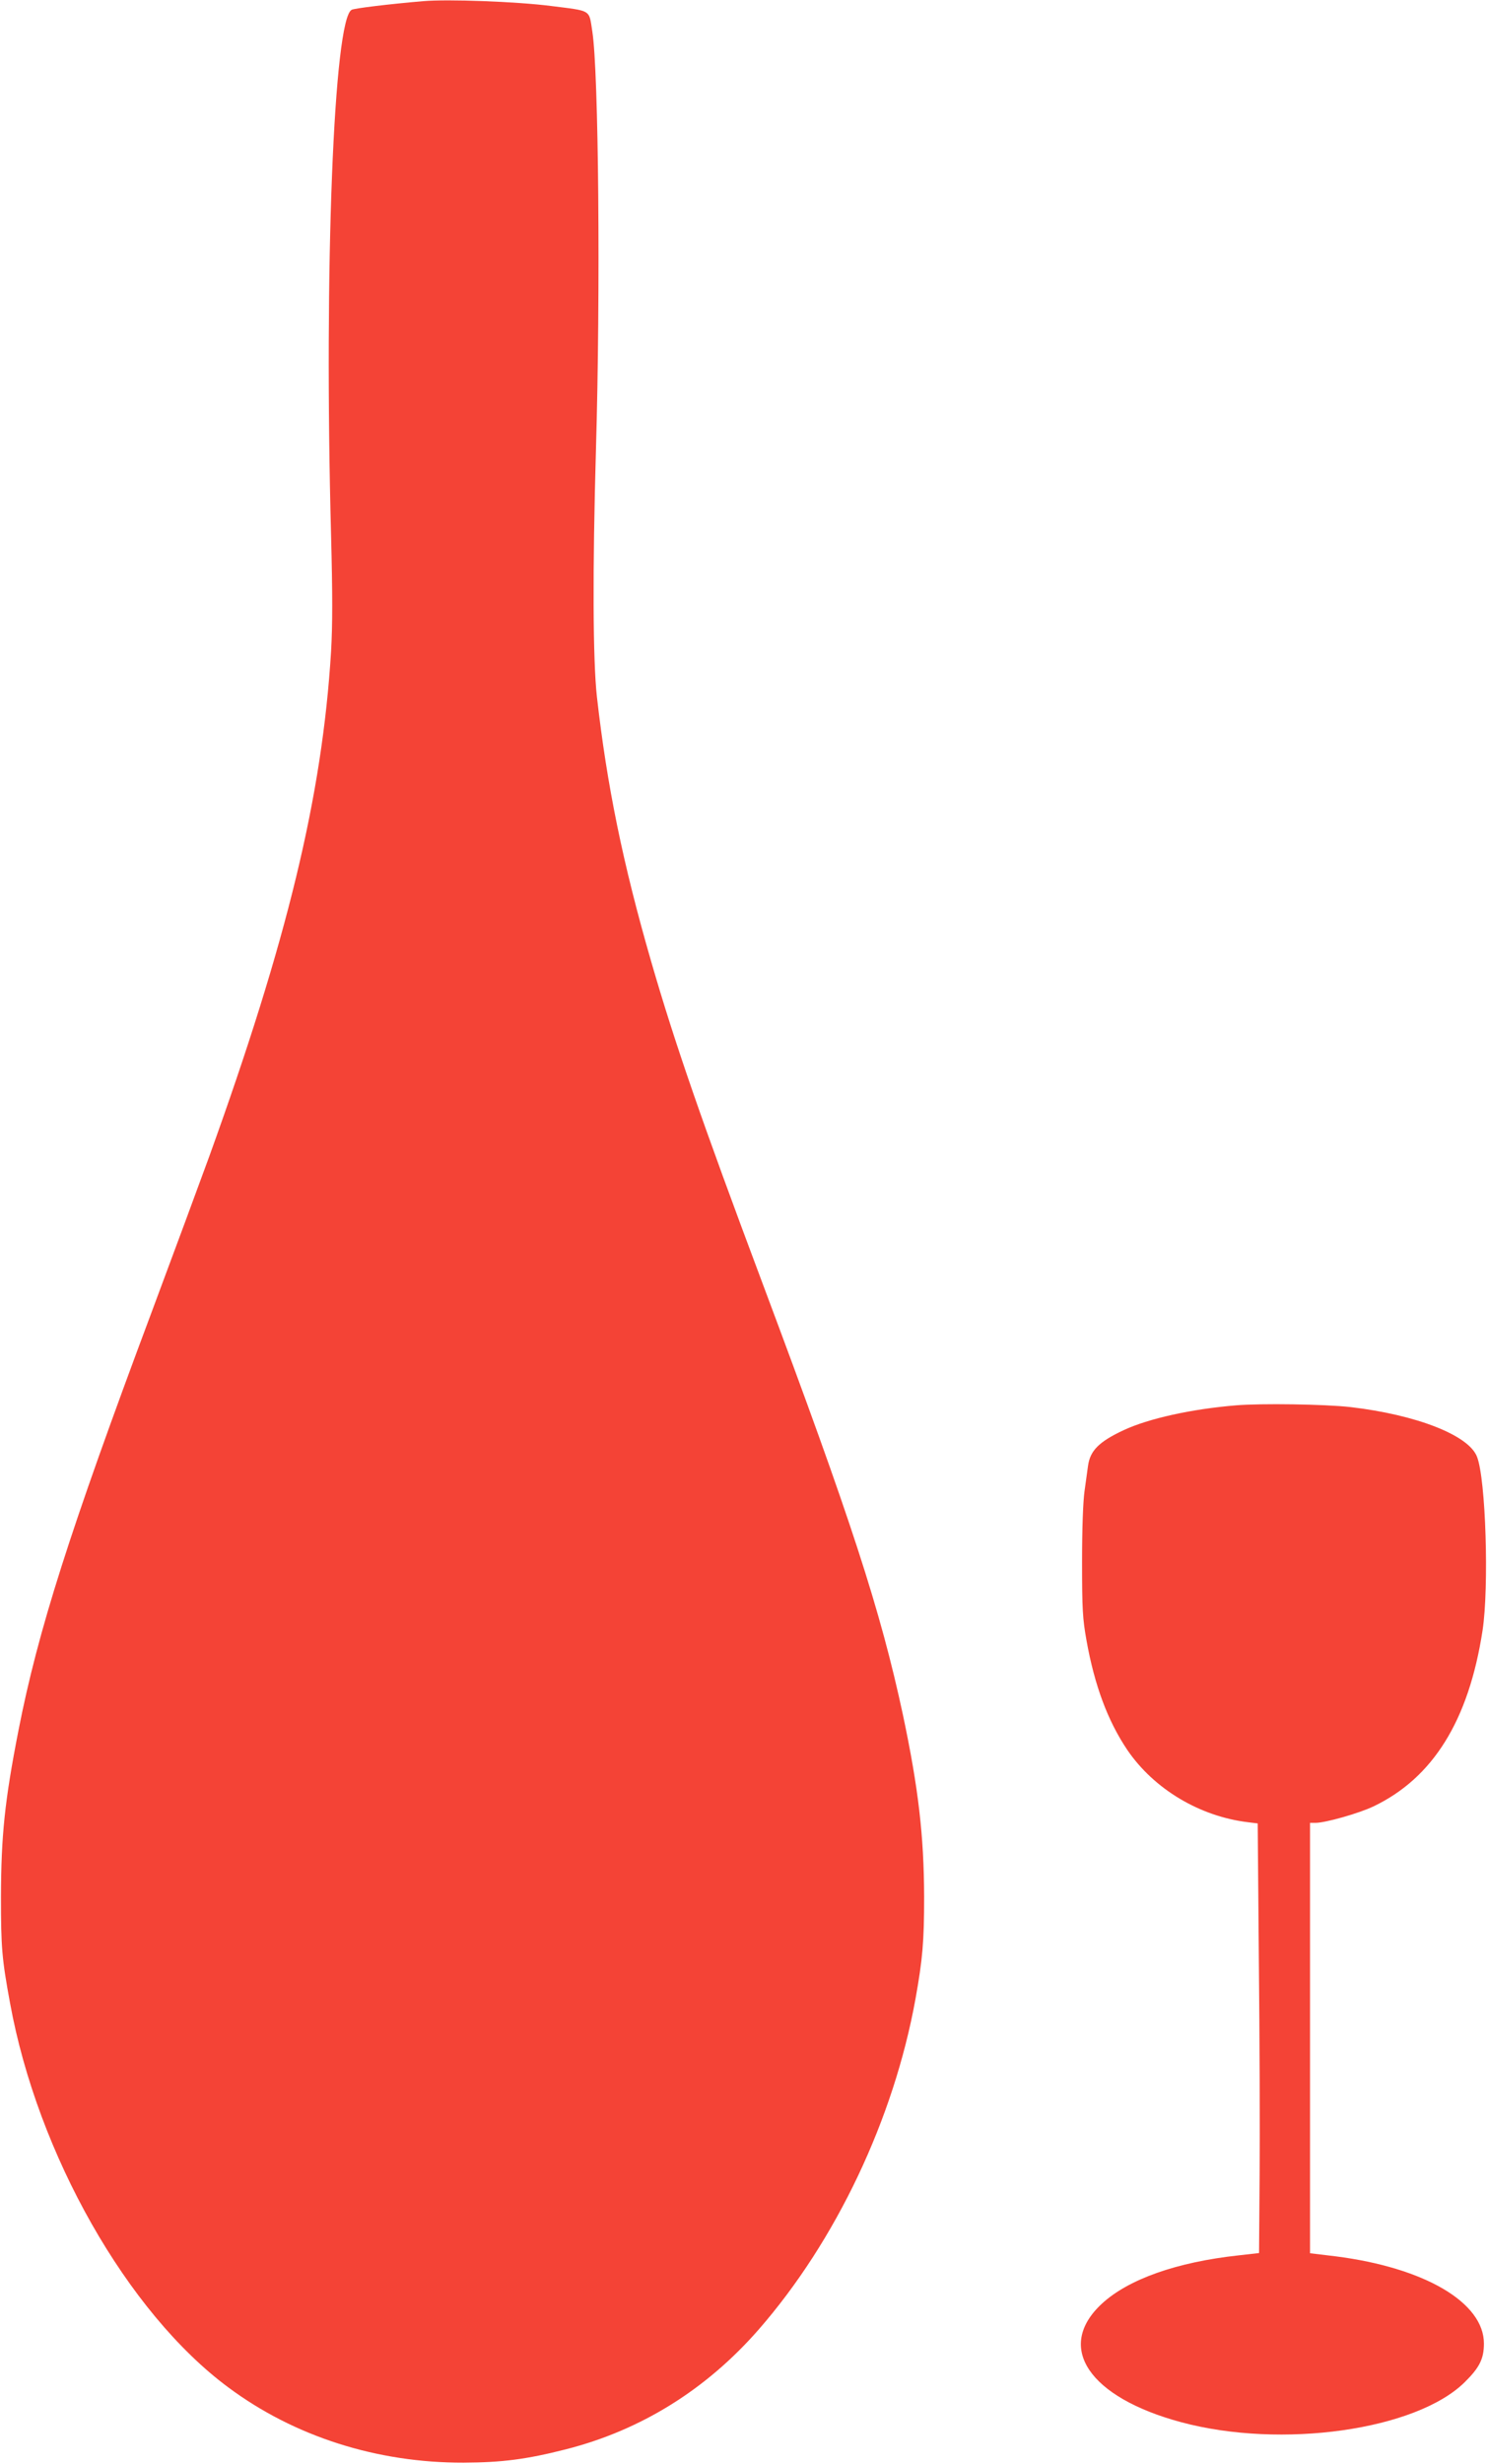
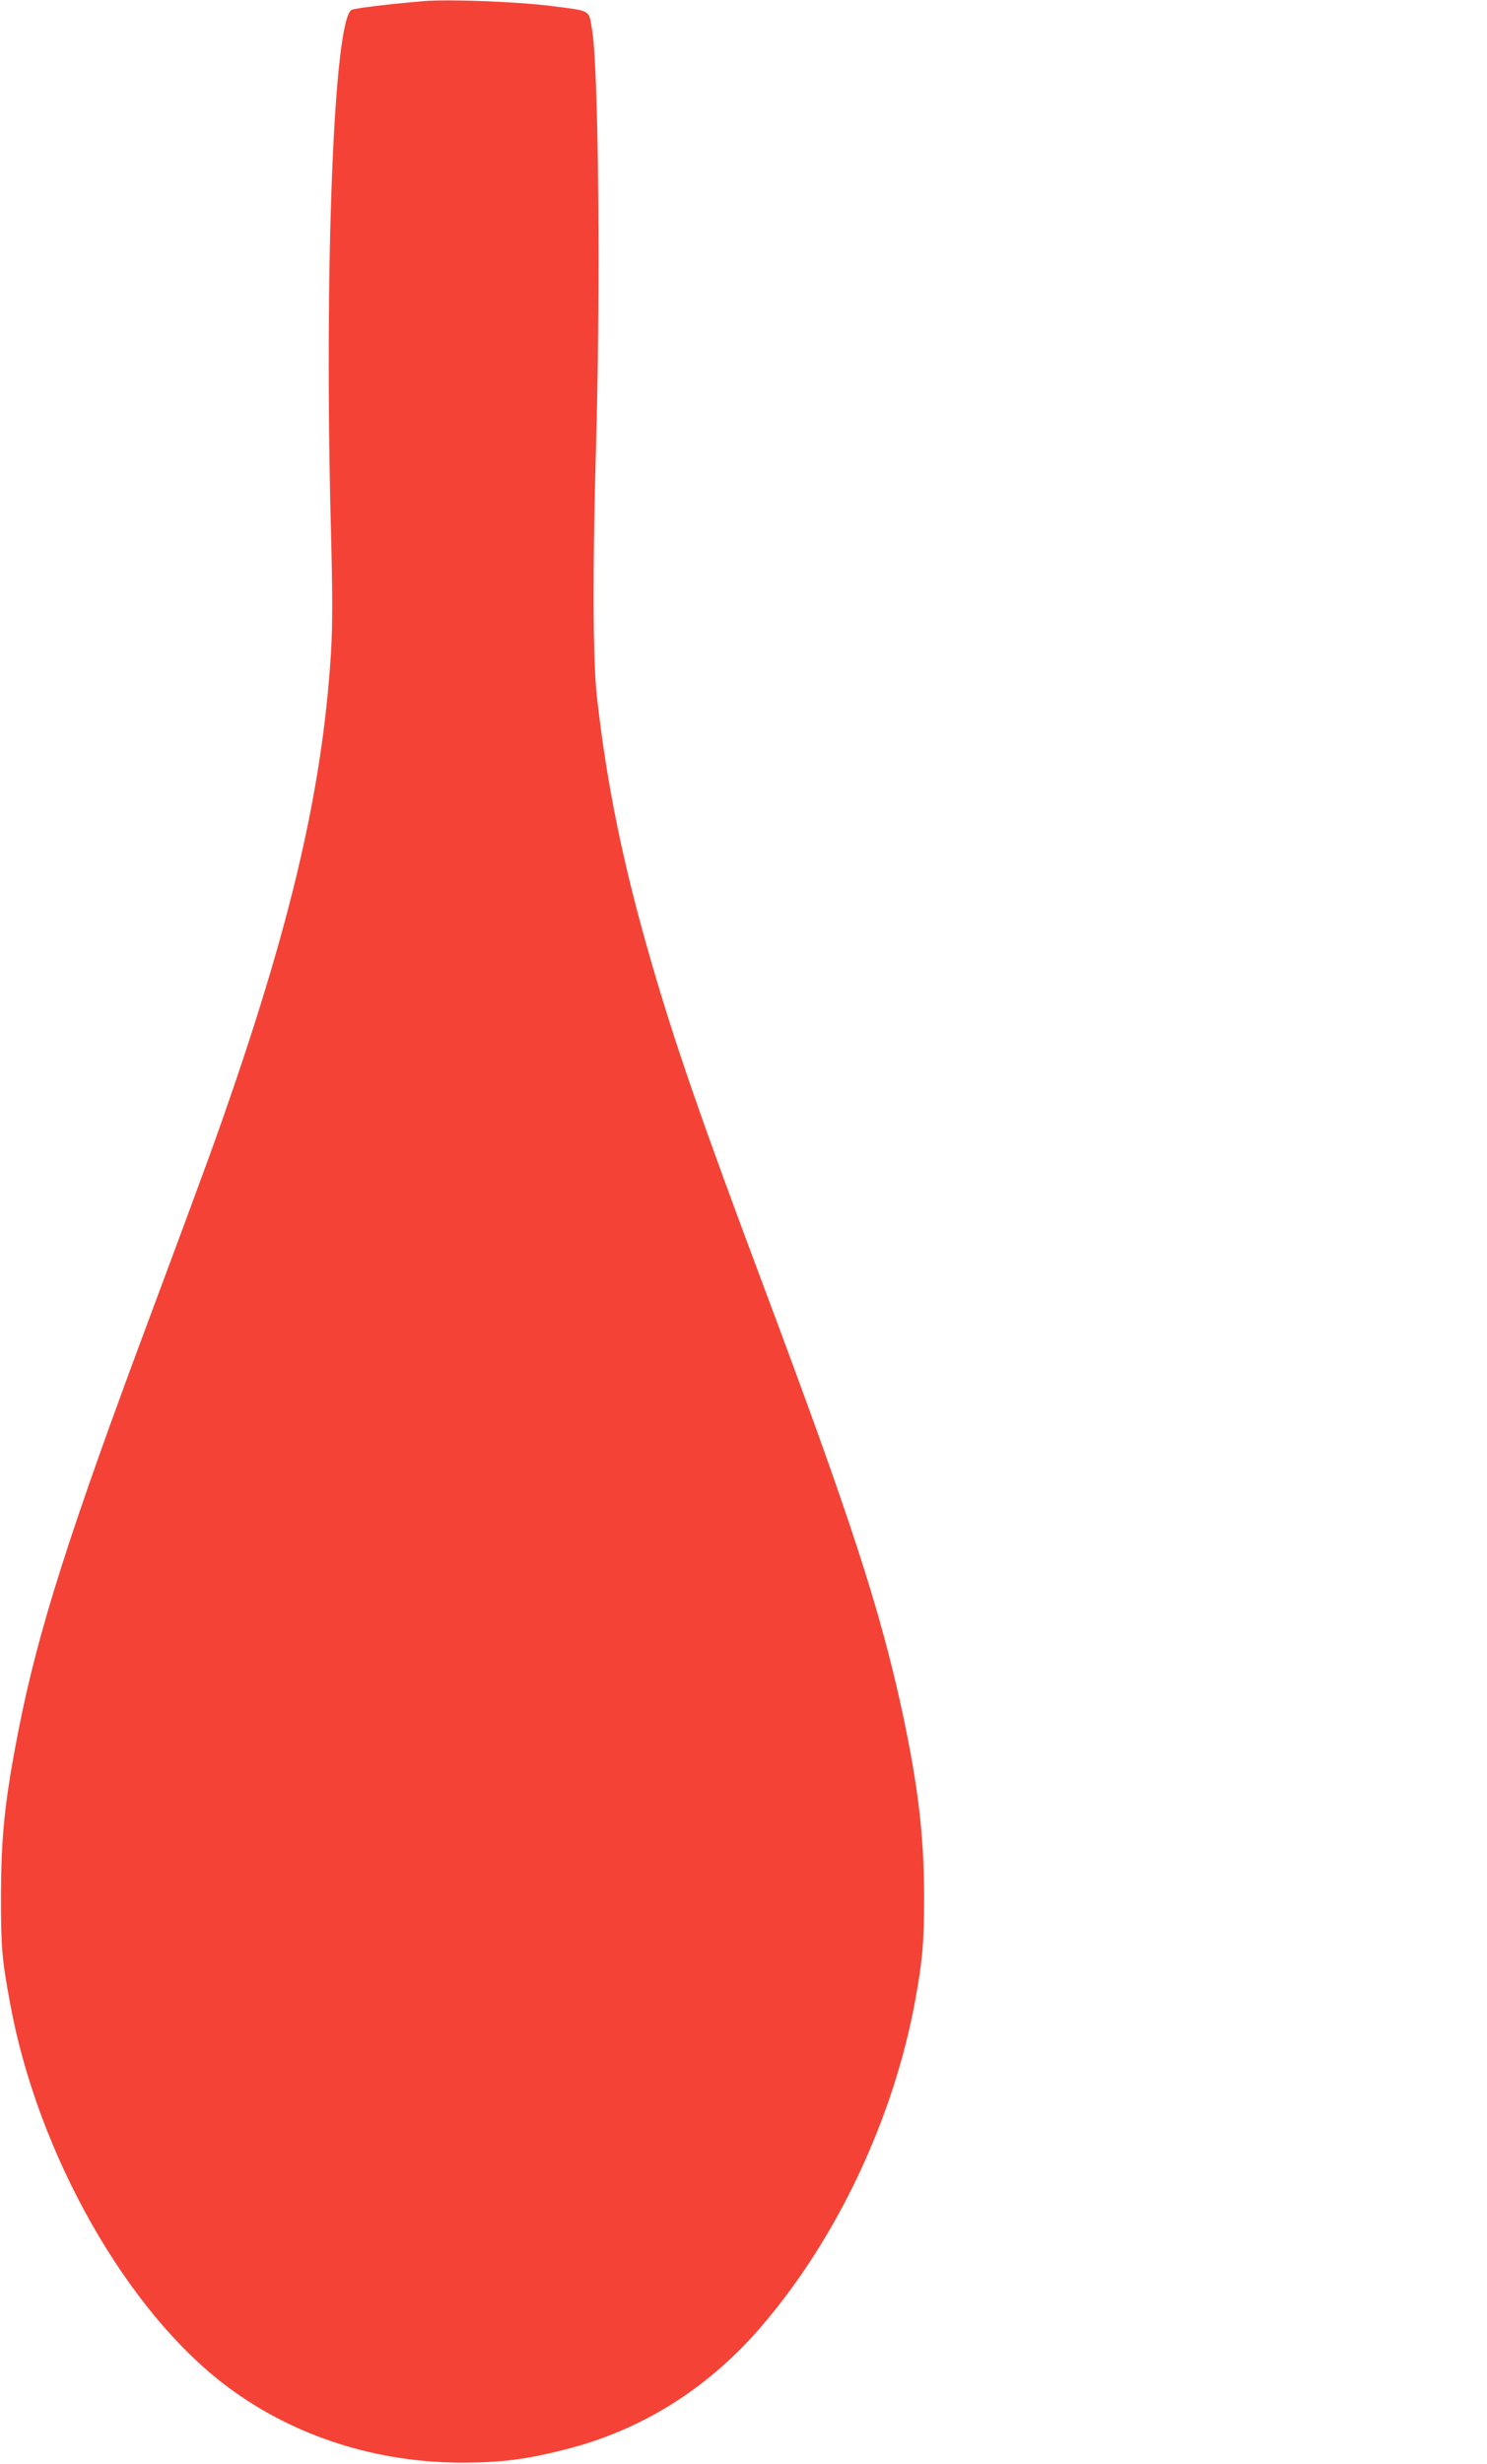
<svg xmlns="http://www.w3.org/2000/svg" version="1.0" width="773pt" height="1280pt" viewBox="0 0 773 1280" preserveAspectRatio="xMidYMid meet">
  <g transform="translate(0,1280) scale(0.1,-0.1)" fill="#f44336" stroke="none">
    <path d="M2200 12794 c-175 -15 -358 -37 -372 -45 -93 -50 -144 -1344 -107 -2729 8 -311 8 -463 0 -605 -46 -751 -227 -1498 -634 -2625 -47 -129 -182 -494 -300 -810 -427 -1141 -590 -1654 -691 -2170 -72 -368 -90 -547 -91 -865 0 -263 5 -322 47 -550 143 -787 611 -1610 1135 -1998 343 -255 772 -392 1223 -391 198 1 326 17 530 69 391 99 732 311 1005 624 401 460 701 1092 814 1716 37 206 45 298 45 530 -1 320 -30 566 -110 945 -117 545 -268 1010 -729 2240 -318 848 -457 1250 -580 1675 -147 508 -230 915 -282 1375 -21 189 -23 655 -5 1285 24 822 14 1965 -19 2172 -18 115 -1 105 -215 132 -180 23 -537 36 -664 25z" />
-     <path d="M6425 5499 c-230 -19 -453 -68 -584 -129 -128 -60 -174 -106 -185 -185 -3 -22 -11 -80 -18 -130 -8 -56 -13 -195 -13 -370 0 -247 3 -295 23 -407 42 -235 111 -419 212 -569 139 -204 377 -346 629 -376 l49 -6 6 -711 c4 -391 6 -893 4 -1116 l-3 -405 -106 -12 c-322 -35 -574 -124 -712 -252 -242 -225 -67 -486 414 -615 521 -140 1222 -41 1474 209 76 75 99 121 99 200 0 213 -308 394 -771 453 l-133 16 0 1118 0 1118 29 0 c51 0 224 49 300 85 310 148 496 446 568 915 34 225 17 786 -29 902 -43 112 -315 218 -658 258 -133 15 -464 20 -595 9z" />
  </g>
</svg>